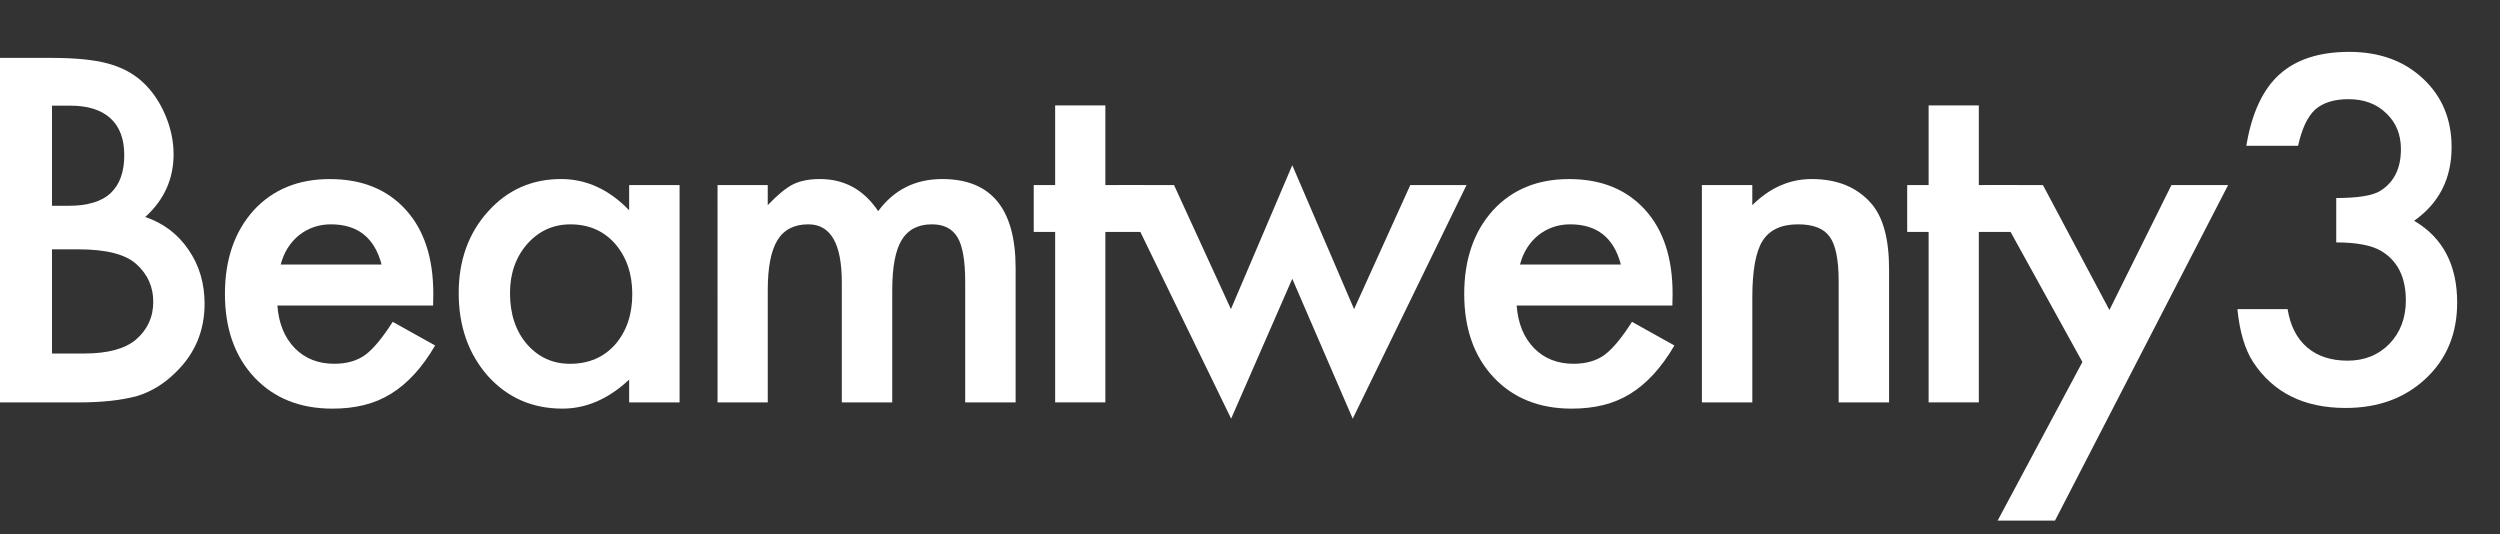
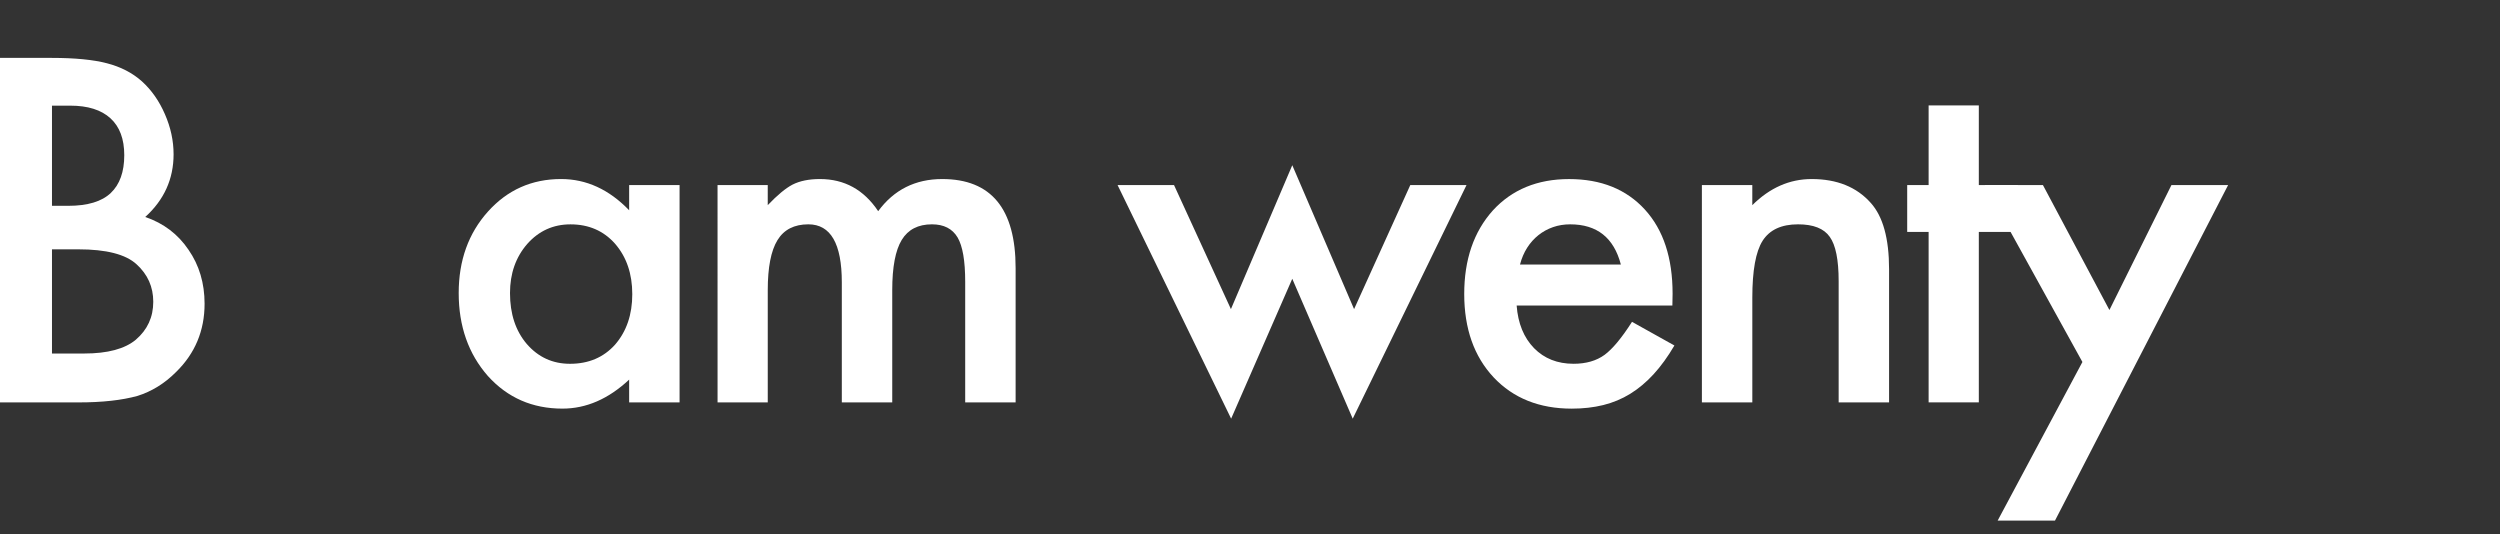
<svg xmlns="http://www.w3.org/2000/svg" version="1.1" id="Layer_1" x="0px" y="0px" width="393.934px" height="84.182px" viewBox="0 0 393.934 84.182" enable-background="new 0 0 393.934 84.182" xml:space="preserve">
  <rect x="0" y="0" width="393.934" height="84.182" fill="#333333" stroke="none" />
  <path fill="#FFFFFF" d="M0,63.404V9.123h8.156c3.633,0,6.526,0.28,8.684,0.844c2.18,0.562,4.02,1.512,5.52,2.848  c1.523,1.384,2.73,3.106,3.621,5.168c0.914,2.086,1.371,4.196,1.371,6.328c0,3.892-1.489,7.185-4.465,9.879  c2.883,0.984,5.156,2.707,6.82,5.168c1.688,2.438,2.53,5.273,2.53,8.509c0,4.241-1.5,7.827-4.5,10.758  c-1.805,1.805-3.831,3.059-6.081,3.762c-2.462,0.68-5.544,1.021-9.246,1.021H0V63.404z M8.191,32.432h2.566  c3.046,0,5.279-0.673,6.697-2.021c1.418-1.349,2.127-3.334,2.127-5.959c0-2.555-0.728-4.494-2.181-5.818  c-1.454-1.324-3.562-1.986-6.327-1.986H8.191V32.432z M8.191,55.705h5.062c3.703,0,6.421-0.728,8.156-2.181  c1.827-1.569,2.741-3.562,2.741-5.977c0-2.344-0.879-4.312-2.637-5.906c-1.711-1.57-4.77-2.354-9.176-2.354H8.191V55.705z" />
-   <path fill="#FFFFFF" d="M68.246,48.146H43.707c0.211,2.812,1.125,5.051,2.742,6.715c1.616,1.642,3.69,2.461,6.223,2.461  c1.969,0,3.598-0.469,4.887-1.405c1.267-0.938,2.707-2.672,4.324-5.203l6.68,3.727c-1.031,1.759-2.122,3.265-3.27,4.519  c-1.148,1.254-2.379,2.285-3.691,3.094s-2.729,1.4-4.254,1.775c-1.523,0.375-3.176,0.562-4.957,0.562  c-5.109,0-9.211-1.641-12.305-4.922c-3.094-3.305-4.642-7.688-4.642-13.148c0-5.414,1.5-9.796,4.5-13.147  c3.023-3.305,7.031-4.957,12.023-4.957c5.039,0,9.023,1.604,11.953,4.815c2.906,3.188,4.358,7.606,4.358,13.255L68.246,48.146z   M60.125,41.678c-1.103-4.219-3.763-6.328-7.98-6.328c-0.961,0-1.862,0.146-2.707,0.439c-0.844,0.293-1.611,0.715-2.303,1.266  s-1.283,1.213-1.775,1.986c-0.491,0.772-0.866,1.651-1.125,2.637H60.125z" />
  <path fill="#FFFFFF" d="M99.137,29.162h7.945v34.241h-7.945v-3.586c-3.258,3.048-6.762,4.57-10.512,4.57  c-4.734,0-8.648-1.711-11.742-5.133c-3.071-3.492-4.605-7.853-4.605-13.078c0-5.133,1.535-9.41,4.605-12.832  s6.914-5.133,11.531-5.133c3.983,0,7.559,1.641,10.723,4.922V29.162z M80.363,46.178c0,3.281,0.88,5.953,2.638,8.016  c1.805,2.086,4.078,3.13,6.819,3.13c2.931,0,5.297-1.009,7.103-3.023c1.805-2.086,2.707-4.734,2.707-7.945s-0.902-5.858-2.707-7.944  c-1.805-2.039-4.148-3.06-7.031-3.06c-2.719,0-4.992,1.032-6.82,3.094C81.265,40.53,80.363,43.107,80.363,46.178z" />
  <path fill="#FFFFFF" d="M113.066,29.162h7.91v3.164c1.523-1.595,2.824-2.673,3.902-3.234c1.147-0.585,2.589-0.879,4.324-0.879  c3.866,0,6.926,1.688,9.176,5.062c2.483-3.375,5.848-5.062,10.09-5.062c7.711,0,11.566,4.676,11.566,14.027v21.163h-7.945v-19.02  c0-3.281-0.399-5.602-1.195-6.961c-0.821-1.383-2.168-2.074-4.043-2.074c-2.18,0-3.768,0.821-4.764,2.461  c-0.997,1.642-1.494,4.277-1.494,7.91v17.684h-7.945V44.49c0-6.095-1.758-9.142-5.272-9.142c-2.228,0-3.851,0.832-4.869,2.496  c-1.021,1.665-1.529,4.289-1.529,7.875v17.684h-7.91L113.066,29.162L113.066,29.162z" />
-   <path fill="#FFFFFF" d="M174.175,36.545v26.858h-7.91V36.545h-3.375v-7.383h3.375V16.611h7.91v12.552h6.152v7.383H174.175z" />
  <path fill="#FFFFFF" d="M184.996,29.162l8.965,19.547l9.668-22.676l9.738,22.676l8.858-19.547h8.859l-17.931,36.809l-9.526-22.043  l-9.633,22.043L176.1,29.162H184.996z" />
  <path fill="#FFFFFF" d="M263.523,48.146h-24.539c0.211,2.812,1.125,5.051,2.742,6.715c1.617,1.642,3.691,2.461,6.224,2.461  c1.969,0,3.598-0.469,4.887-1.405c1.266-0.938,2.707-2.672,4.324-5.203l6.68,3.727c-1.031,1.759-2.121,3.265-3.271,4.519  c-1.148,1.254-2.379,2.285-3.69,3.094c-1.312,0.809-2.73,1.4-4.254,1.775c-1.524,0.375-3.176,0.562-4.957,0.562  c-5.109,0-9.211-1.641-12.306-4.922c-3.094-3.305-4.641-7.688-4.641-13.148c0-5.414,1.5-9.796,4.5-13.147  c3.023-3.305,7.031-4.957,12.023-4.957c5.039,0,9.022,1.604,11.953,4.815c2.905,3.188,4.358,7.606,4.358,13.255L263.523,48.146z   M255.402,41.678c-1.102-4.219-3.762-6.328-7.979-6.328c-0.961,0-1.863,0.146-2.707,0.439s-1.611,0.715-2.303,1.266  s-1.283,1.213-1.775,1.986c-0.492,0.772-0.867,1.651-1.125,2.637H255.402z" />
  <path fill="#FFFFFF" d="M268.172,29.162h7.945v3.164c2.766-2.742,5.883-4.113,9.352-4.113c3.984,0,7.09,1.254,9.316,3.762  c1.922,2.133,2.883,5.613,2.883,10.441v20.987h-7.945v-19.1c0-3.371-0.469-5.7-1.406-6.987c-0.914-1.311-2.578-1.967-4.991-1.967  c-2.625,0-4.488,0.866-5.591,2.599c-1.077,1.709-1.616,4.692-1.616,8.954v16.502h-7.945L268.172,29.162L268.172,29.162z" />
  <path fill="#FFFFFF" d="M311.809,36.545v26.858h-7.91V36.545h-3.375v-7.383h3.375V16.611h7.91v12.552h6.152v7.383H311.809z" />
  <path fill="#FFFFFF" d="M328.133,57.041l-15.398-27.879h9.177l10.477,19.688l9.773-19.688h8.93L323.81,82.037h-9.035L328.133,57.041  z" />
  <g enable-background="new    ">
-     <path fill="#FFFFFF" d="M368.129,38.198v-6.996c3.469,0,5.801-0.387,6.996-1.16c2.133-1.359,3.199-3.539,3.199-6.539   c0-2.32-0.773-4.207-2.32-5.66c-1.523-1.477-3.504-2.215-5.941-2.215c-2.273,0-4.031,0.551-5.273,1.652   c-1.195,1.125-2.086,3.023-2.672,5.695h-8.156c0.844-5.109,2.578-8.854,5.203-11.232s6.293-3.568,11.004-3.568   c4.758,0,8.637,1.406,11.637,4.219c3,2.789,4.5,6.387,4.5,10.793c0,4.969-1.969,8.836-5.906,11.602   c4.523,2.648,6.785,6.949,6.785,12.902c0,4.875-1.646,8.859-4.939,11.953s-7.506,4.641-12.639,4.641   c-6.539,0-11.391-2.402-14.555-7.207c-1.312-2.016-2.145-4.805-2.496-8.367h7.91c0.422,2.625,1.447,4.635,3.076,6.029   s3.756,2.092,6.381,2.092c2.648,0,4.84-0.879,6.574-2.637c1.734-1.805,2.602-4.09,2.602-6.855c0-3.656-1.301-6.258-3.902-7.805   C373.672,38.643,371.317,38.198,368.129,38.198z" />
-   </g>
+     </g>
</svg>